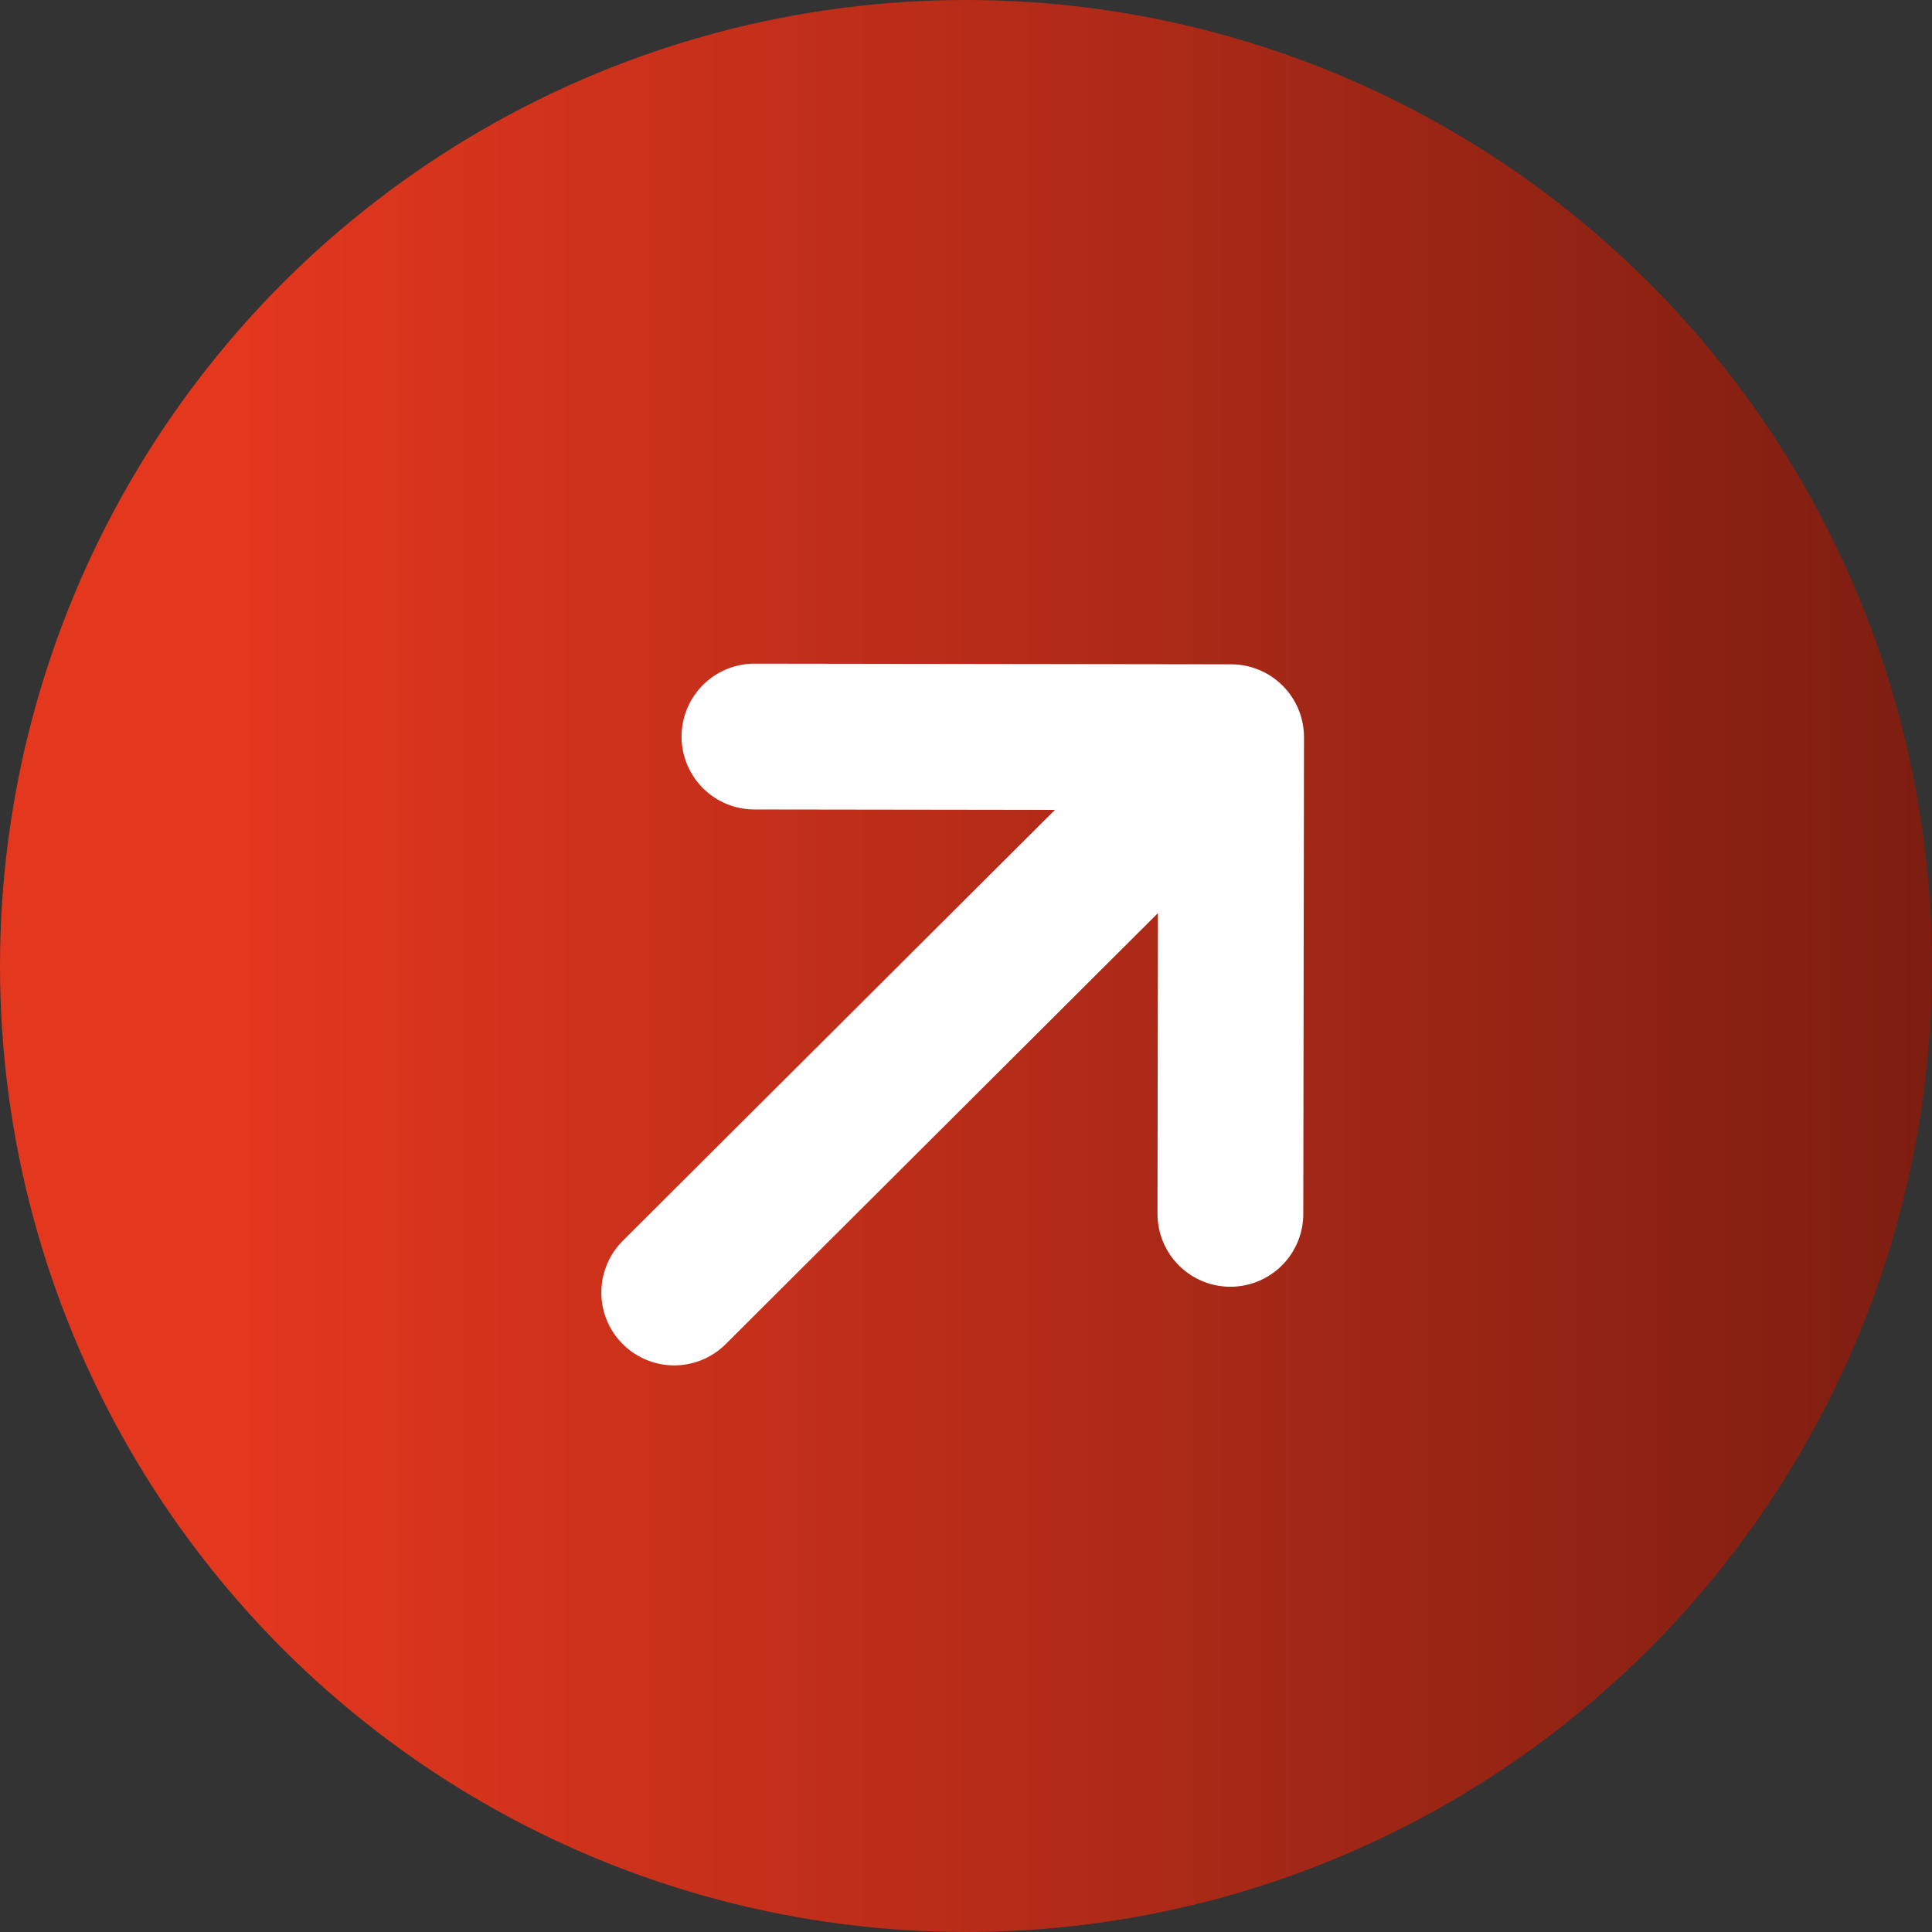
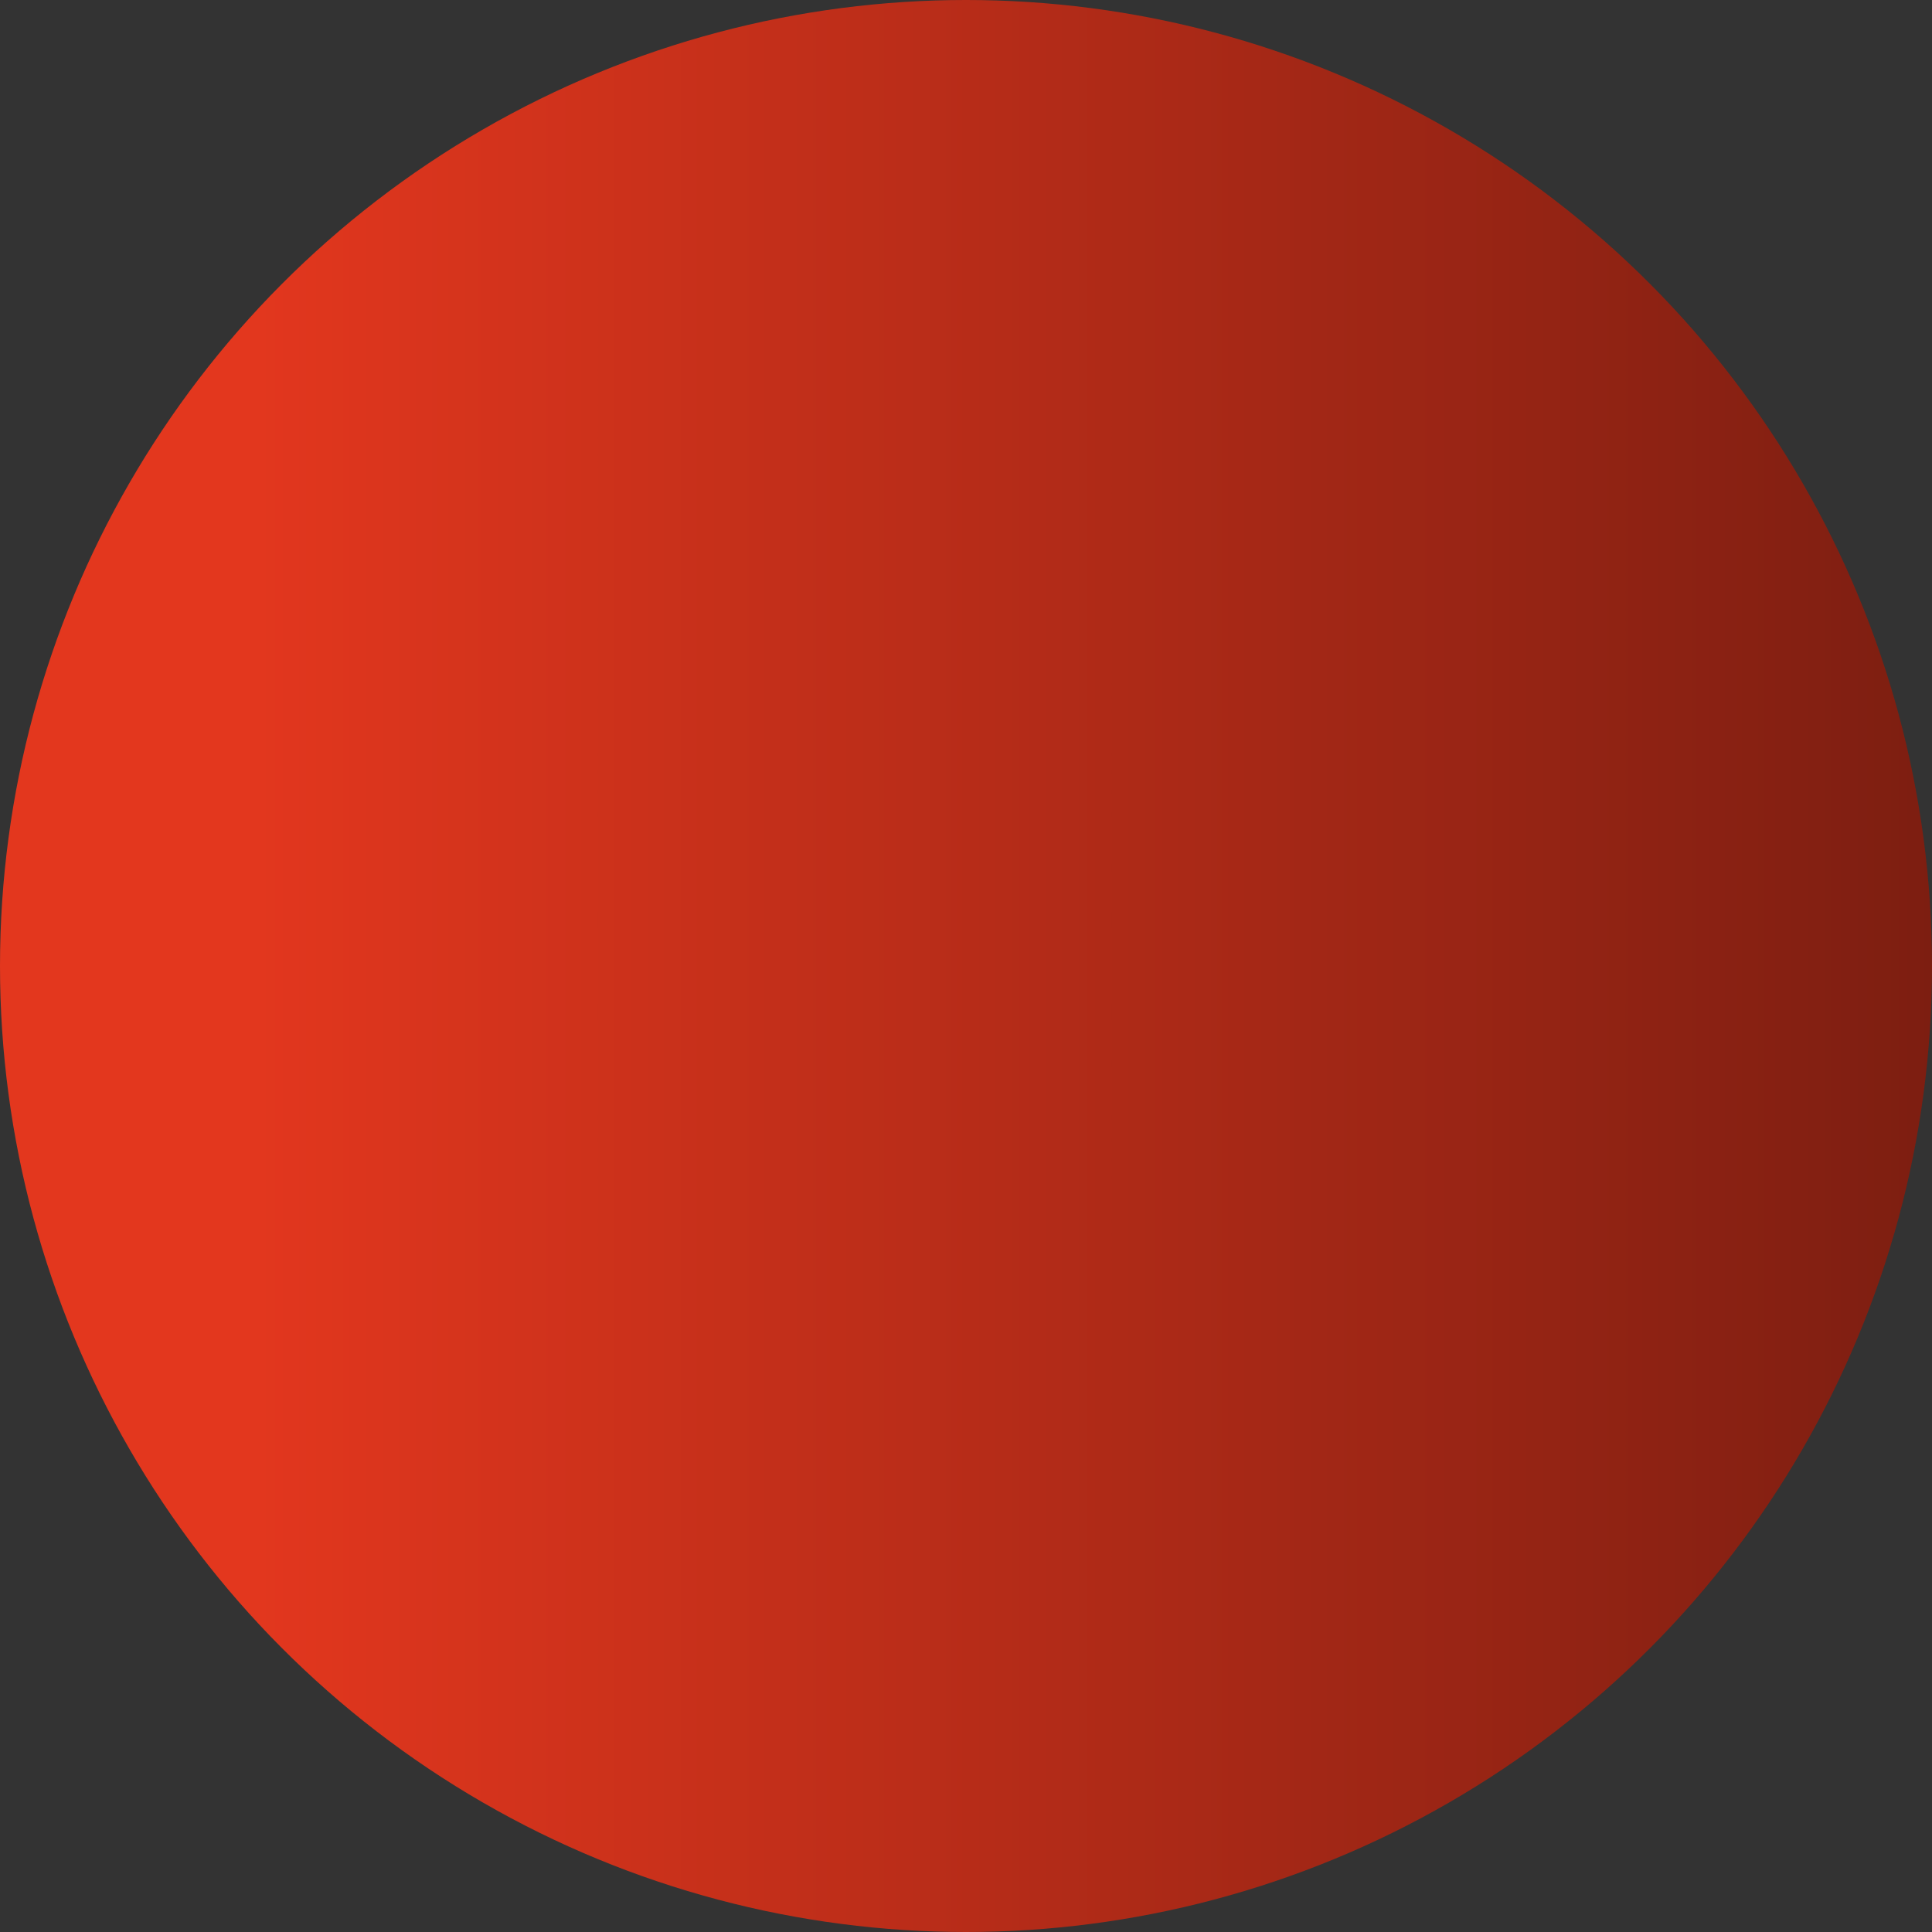
<svg xmlns="http://www.w3.org/2000/svg" width="53" height="53" viewBox="0 0 53 53" fill="none">
  <rect x="0" y="0" width="53" height="53" fill="#333333" stroke="none" />
  <circle cx="26.5" cy="26.5" r="26.5" fill="url(#paint0_linear_3_42)" />
-   <path d="M33.772 20.224L18.496 35.456M33.772 20.224L33.753 33.299M33.772 20.224L20.697 20.206" stroke="white" stroke-width="4" stroke-linecap="round" stroke-linejoin="round" />
  <defs>
    <linearGradient id="paint0_linear_3_42" x1="0" y1="26.5" x2="53" y2="26.5" gradientUnits="userSpaceOnUse">
      <stop offset="0.125" stop-color="#E3371E" />
      <stop offset="1" stop-color="#7D1E11" />
    </linearGradient>
  </defs>
</svg>